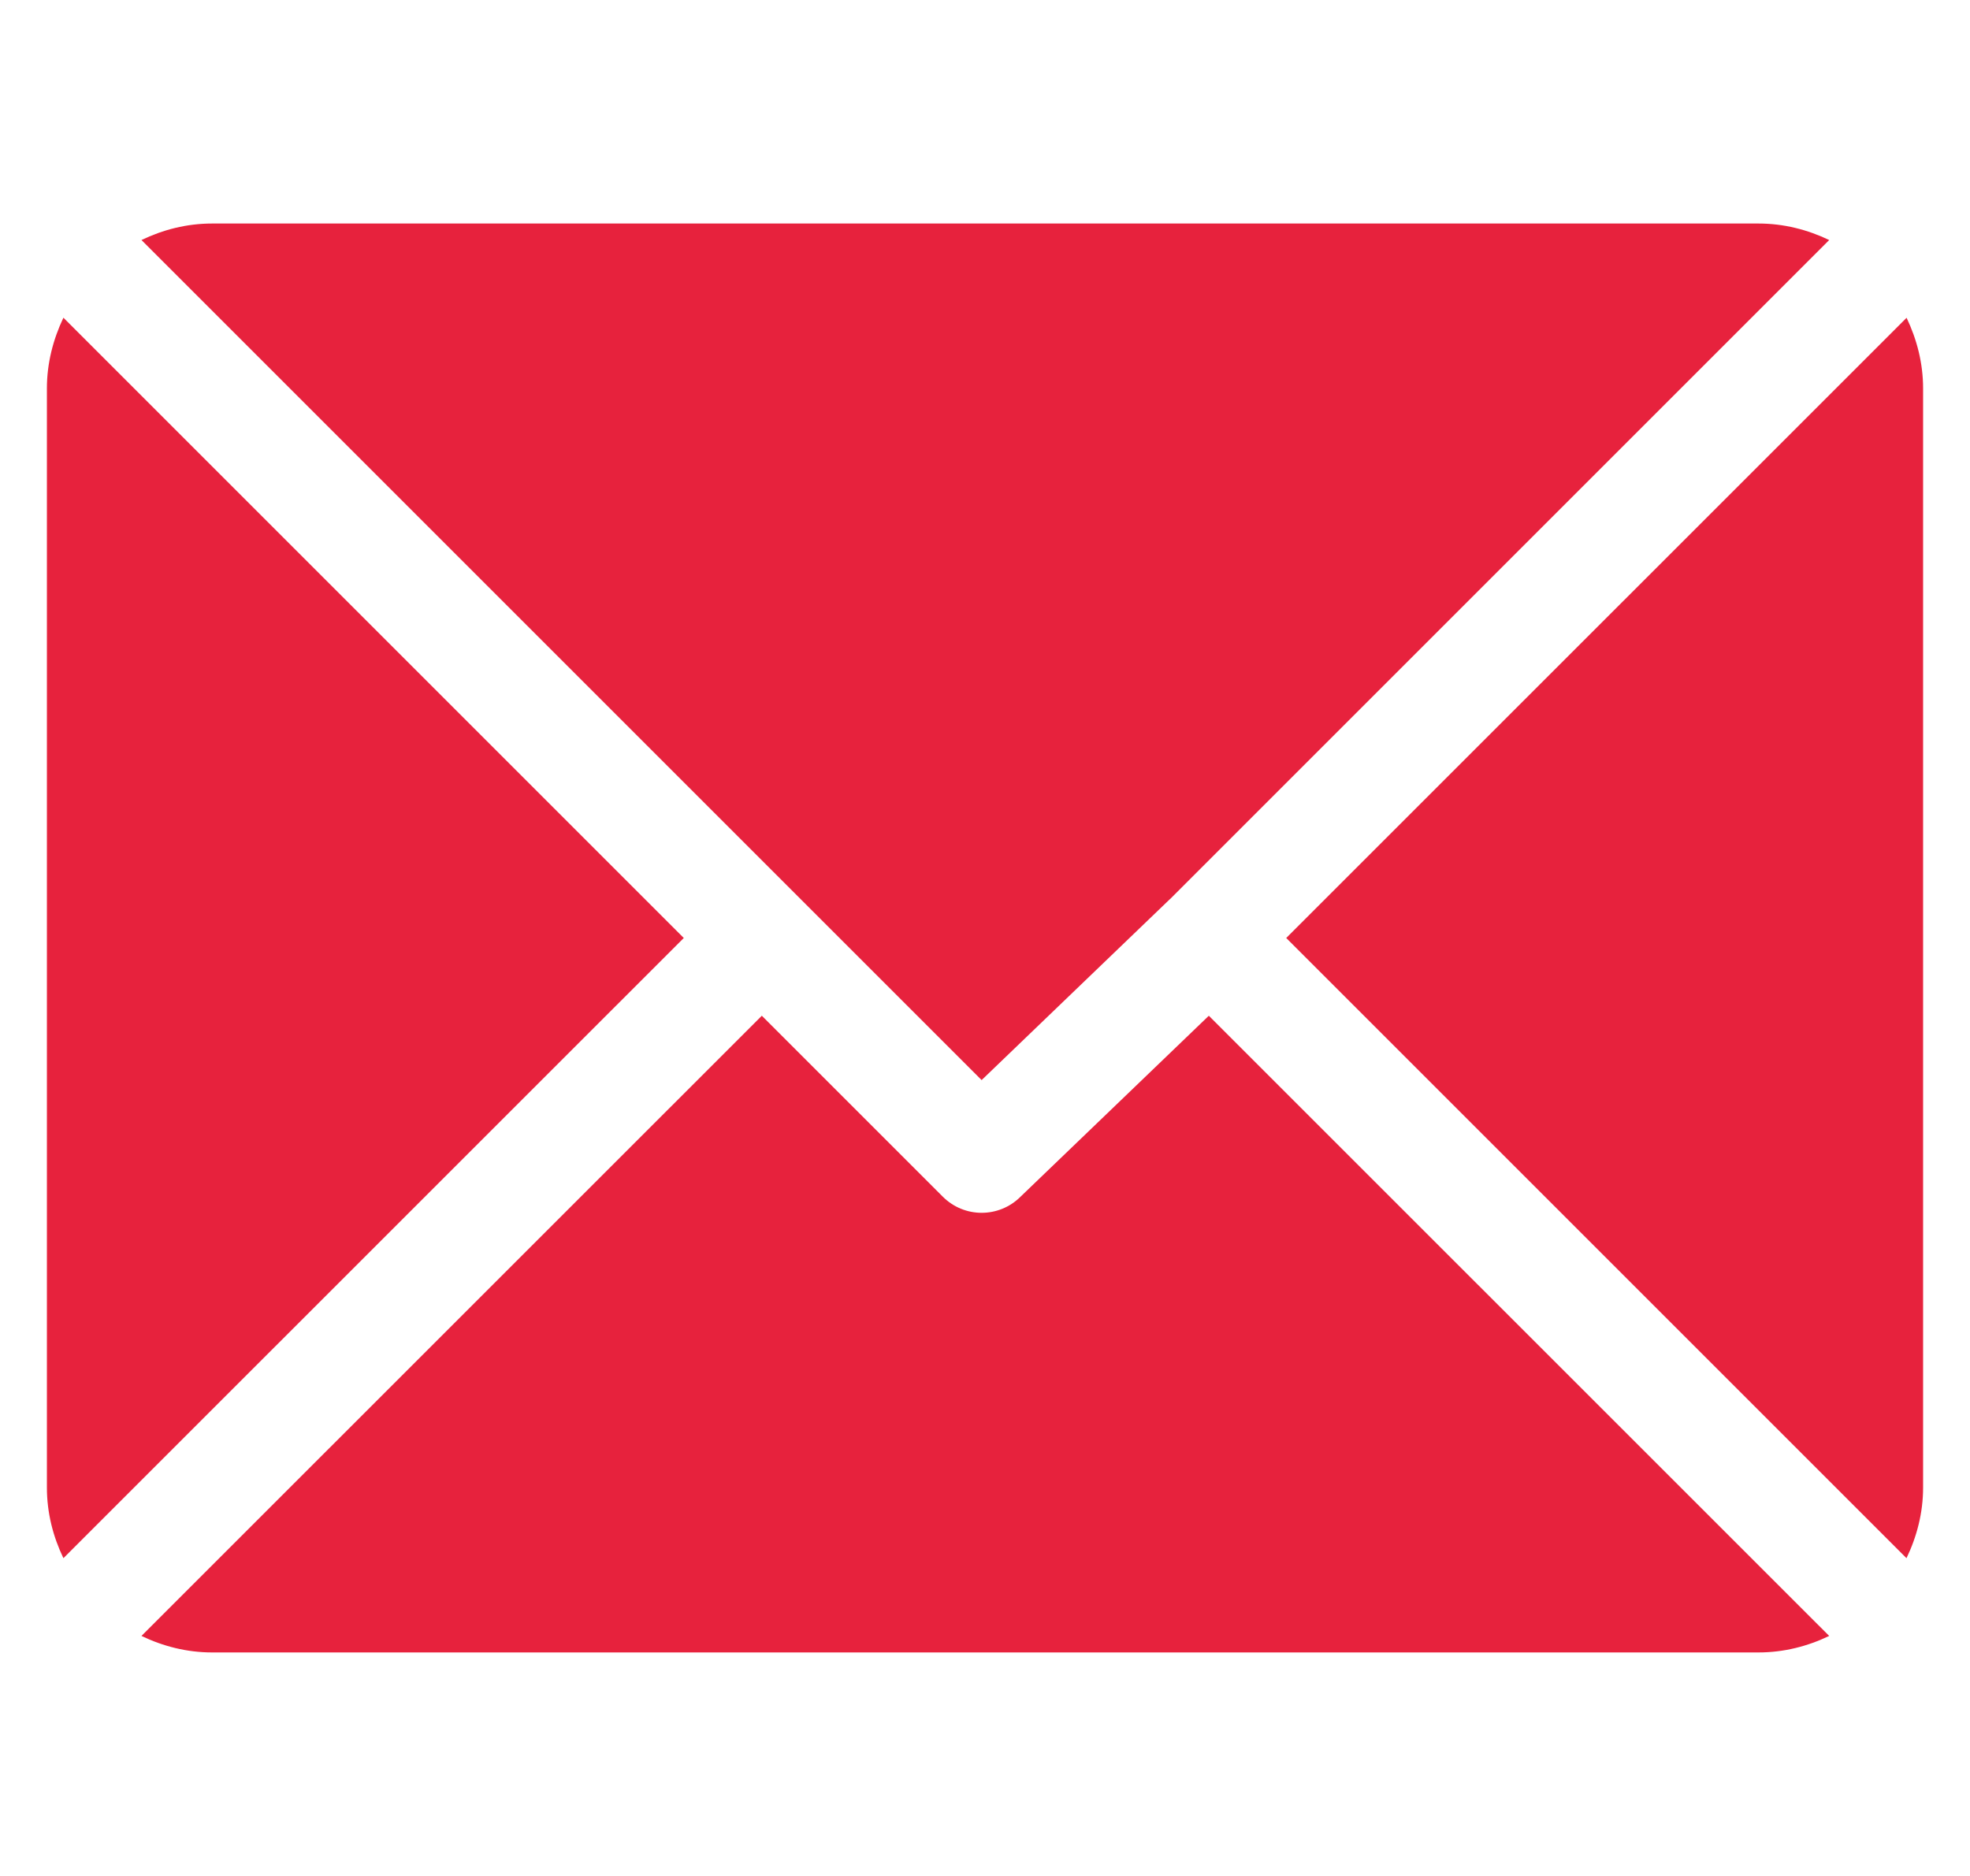
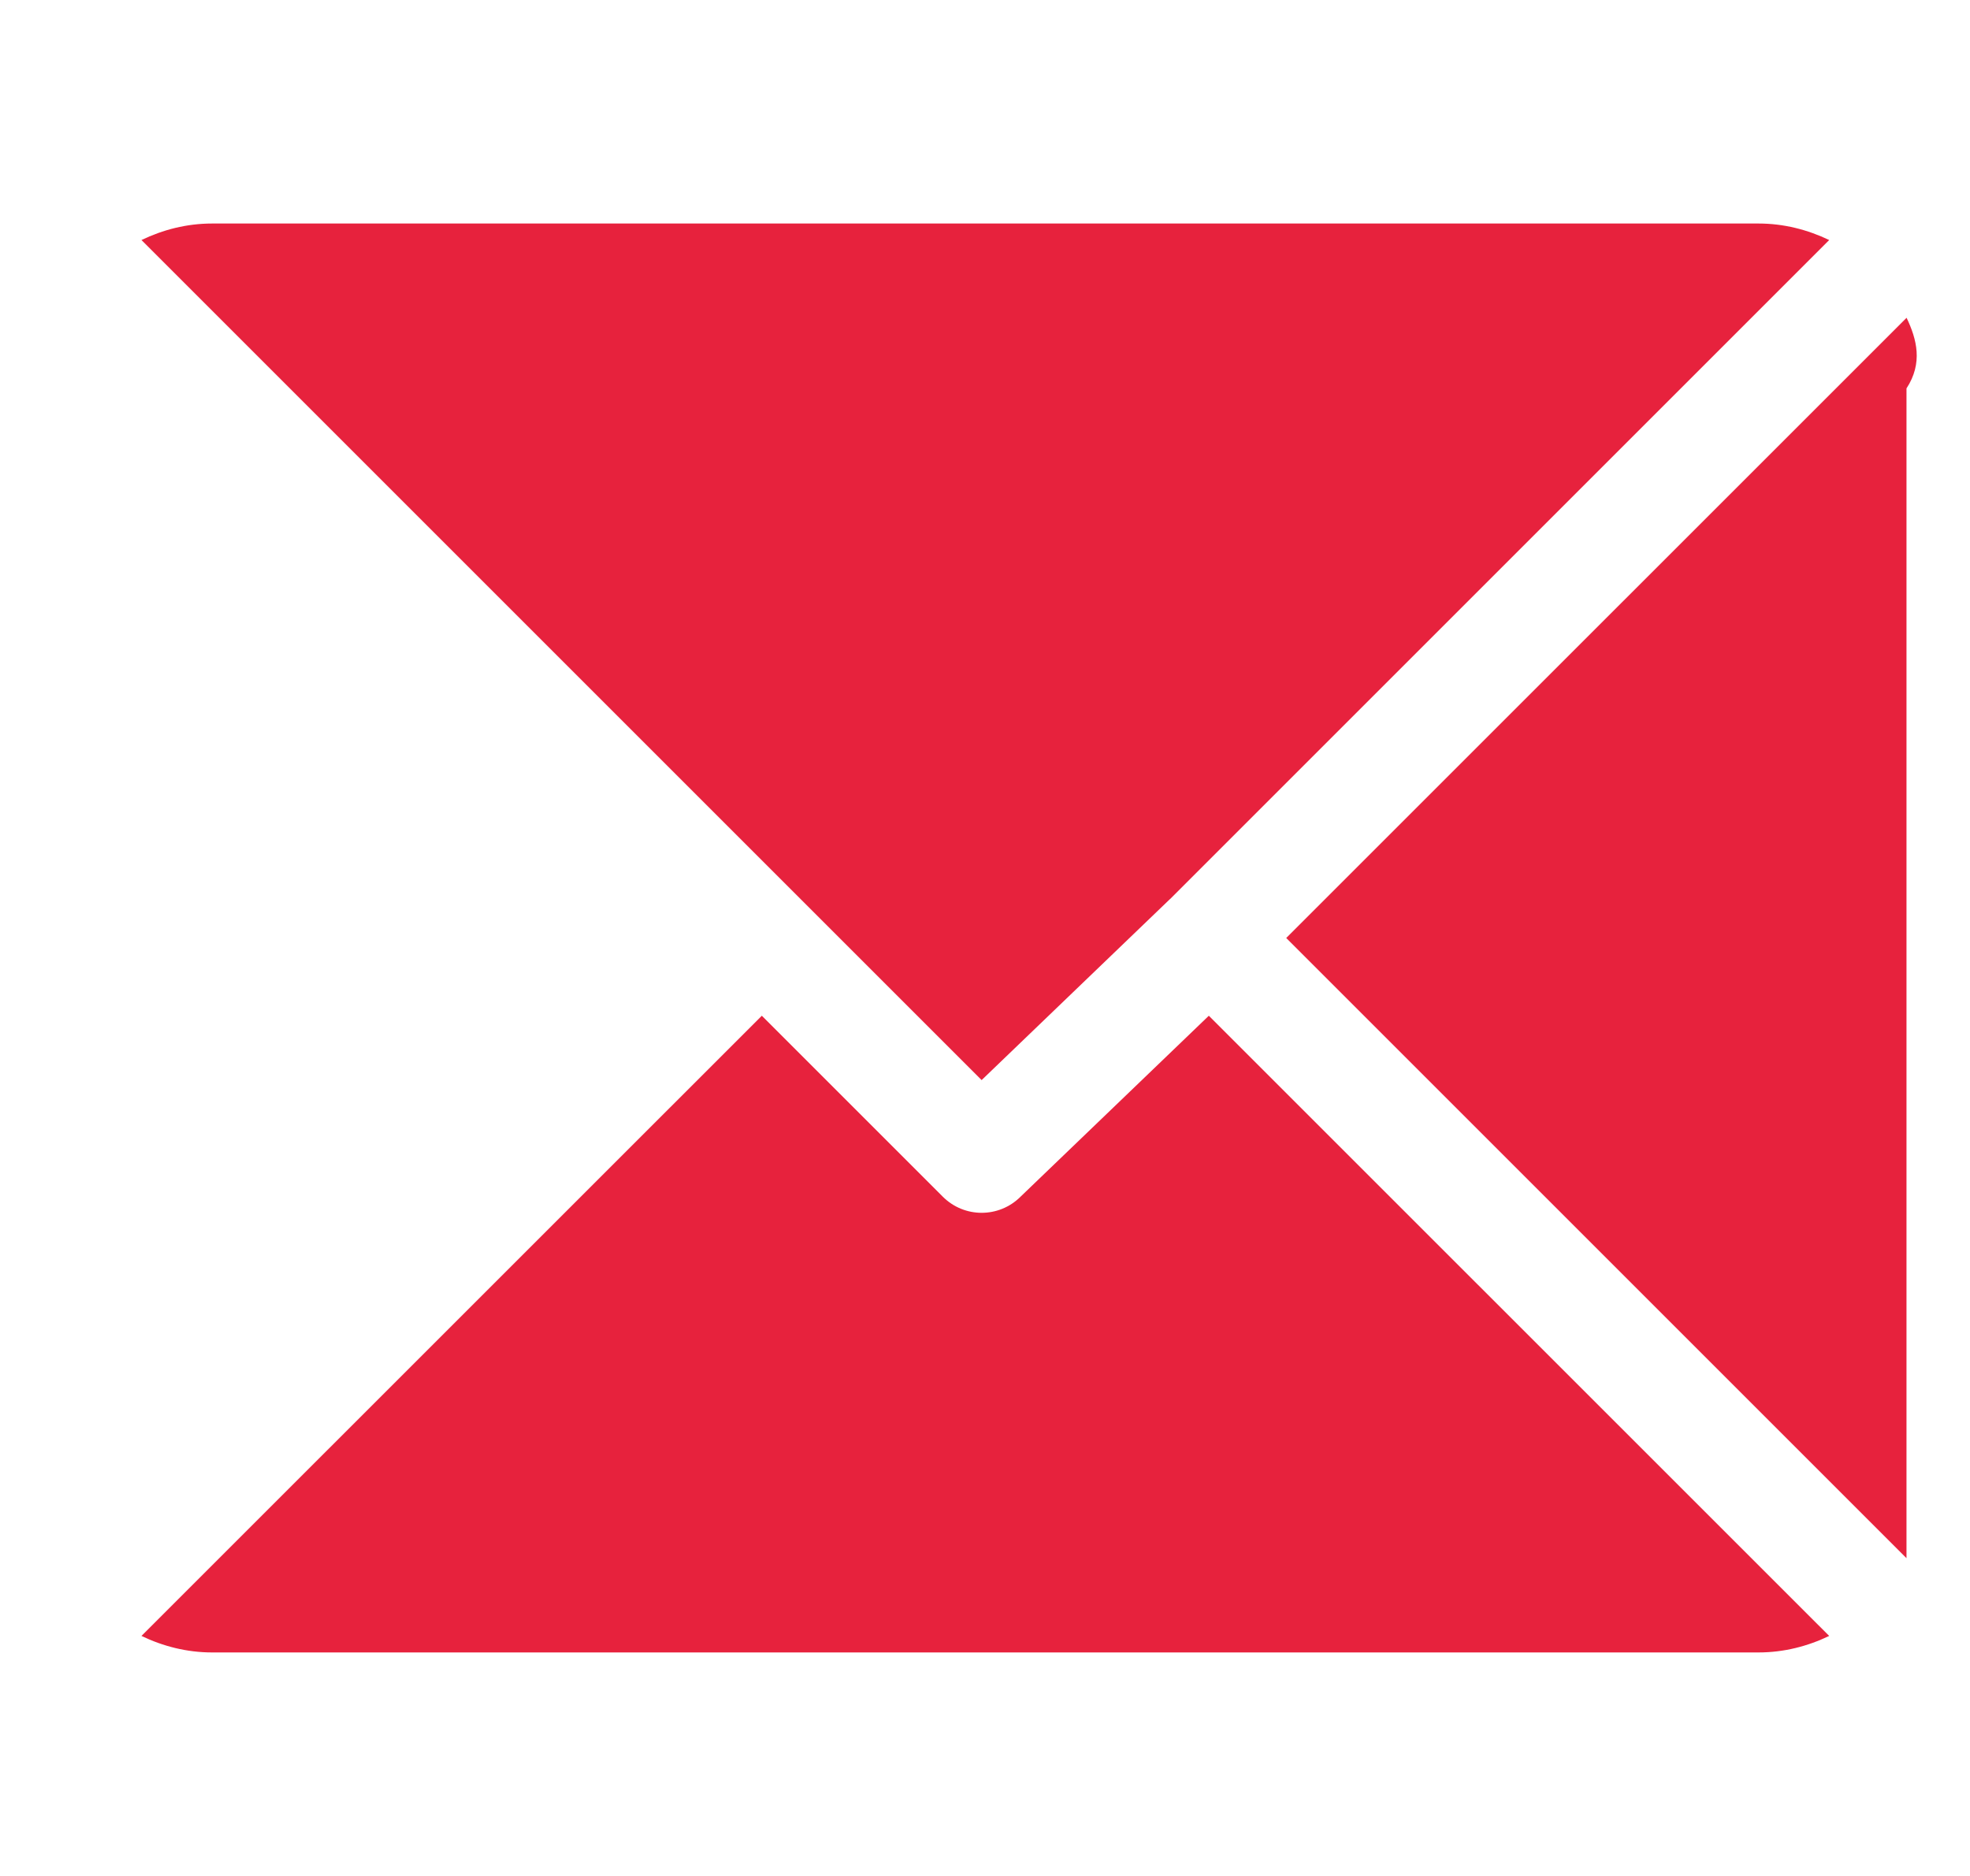
<svg xmlns="http://www.w3.org/2000/svg" width="21" height="20" viewBox="0 0 21 20" fill="none">
  <g clip-path="url(#clip0_1064_1189)">
    <path d="M18.745 2.383H2.261C1.99 2.383 1.737 2.449 1.508 2.559L10.464 11.515L12.471 9.586C12.471 9.586 12.472 9.586 12.472 9.586C12.472 9.586 12.472 9.586 12.472 9.586L19.499 2.559C19.269 2.449 19.016 2.383 18.745 2.383Z" fill="#E7223D" />
-     <path d="M20.324 3.388L13.711 10L20.323 16.612C20.433 16.383 20.5 16.13 20.5 15.859V4.141C20.5 3.87 20.433 3.617 20.324 3.388Z" fill="#E7223D" />
-     <path d="M0.676 3.387C0.567 3.617 0.5 3.87 0.5 4.141V15.859C0.5 16.13 0.566 16.383 0.676 16.612L7.289 10L0.676 3.387Z" fill="#E7223D" />
+     <path d="M20.324 3.388L13.711 10L20.323 16.612V4.141C20.5 3.87 20.433 3.617 20.324 3.388Z" fill="#E7223D" />
    <path d="M12.886 10.829L10.879 12.758C10.764 12.873 10.614 12.93 10.464 12.93C10.315 12.93 10.165 12.873 10.05 12.758L8.121 10.829L1.508 17.441C1.737 17.551 1.991 17.617 2.261 17.617H18.745C19.016 17.617 19.27 17.551 19.499 17.441L12.886 10.829Z" fill="#E7223D" />
  </g>
  <defs>
    <clipPath id="clip0_1064_1189">
      <rect width="20" height="20" fill="white" transform="translate(0.5)" />
    </clipPath>
  </defs>
</svg>